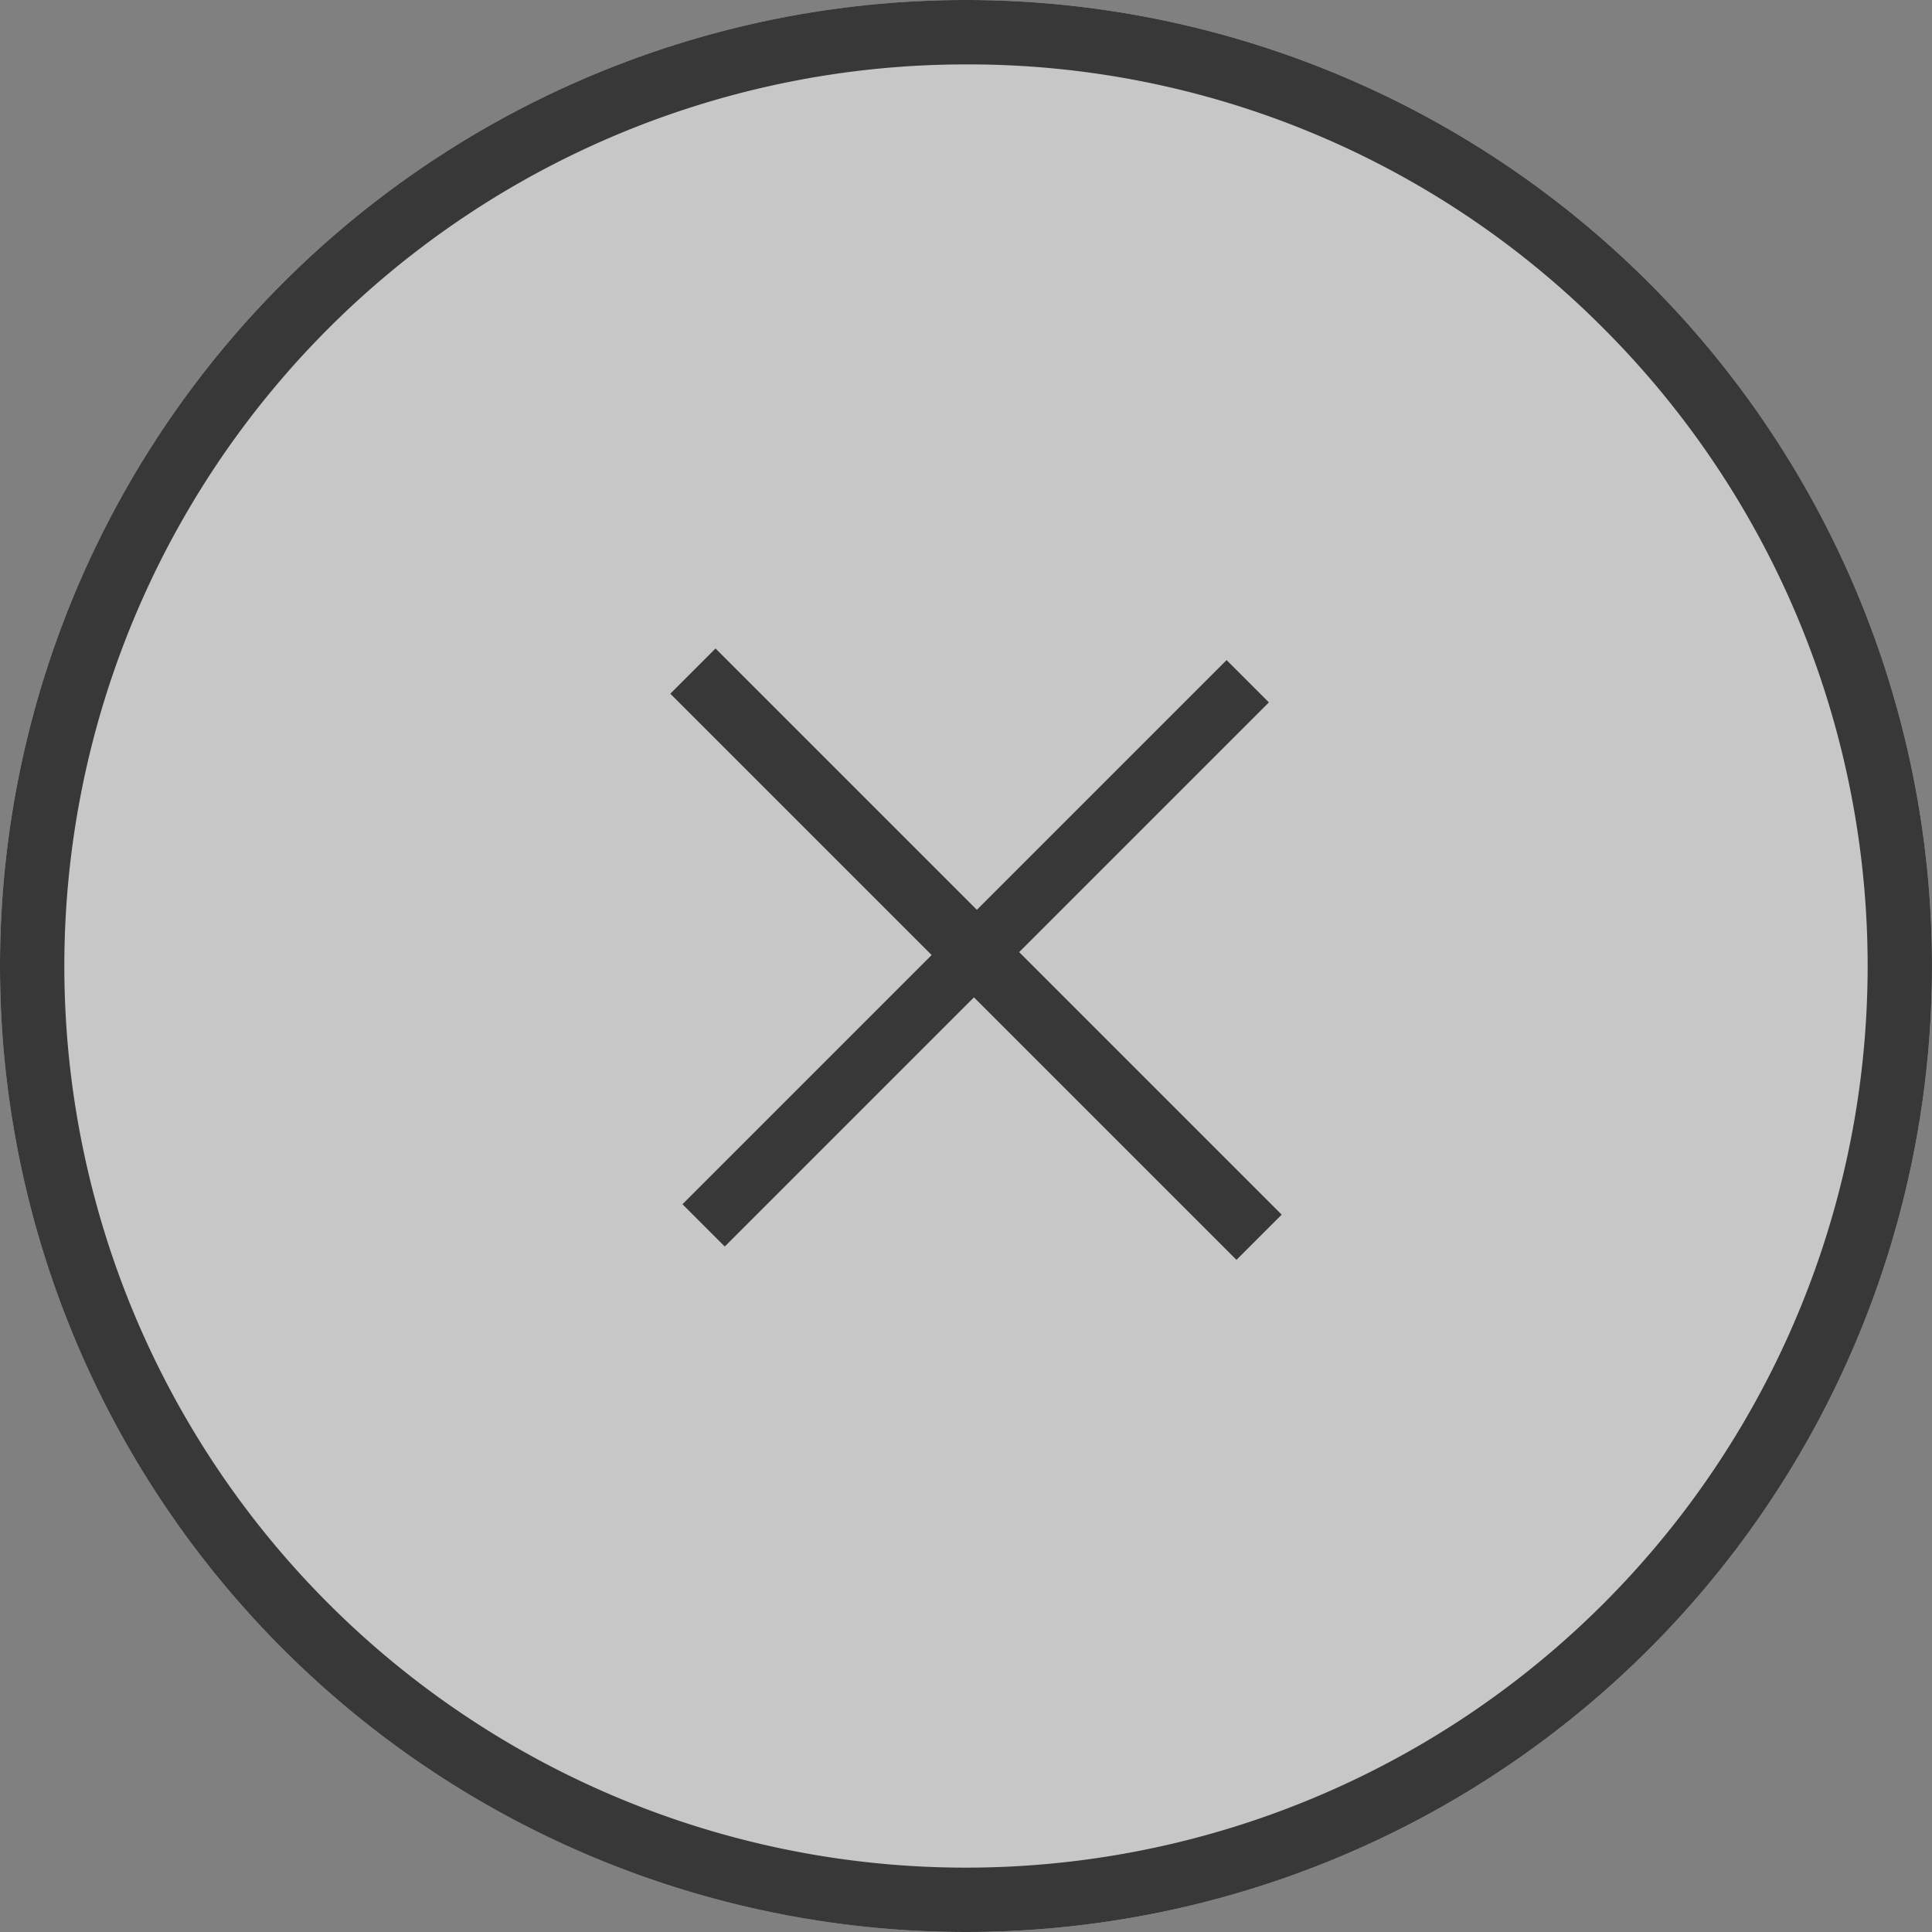
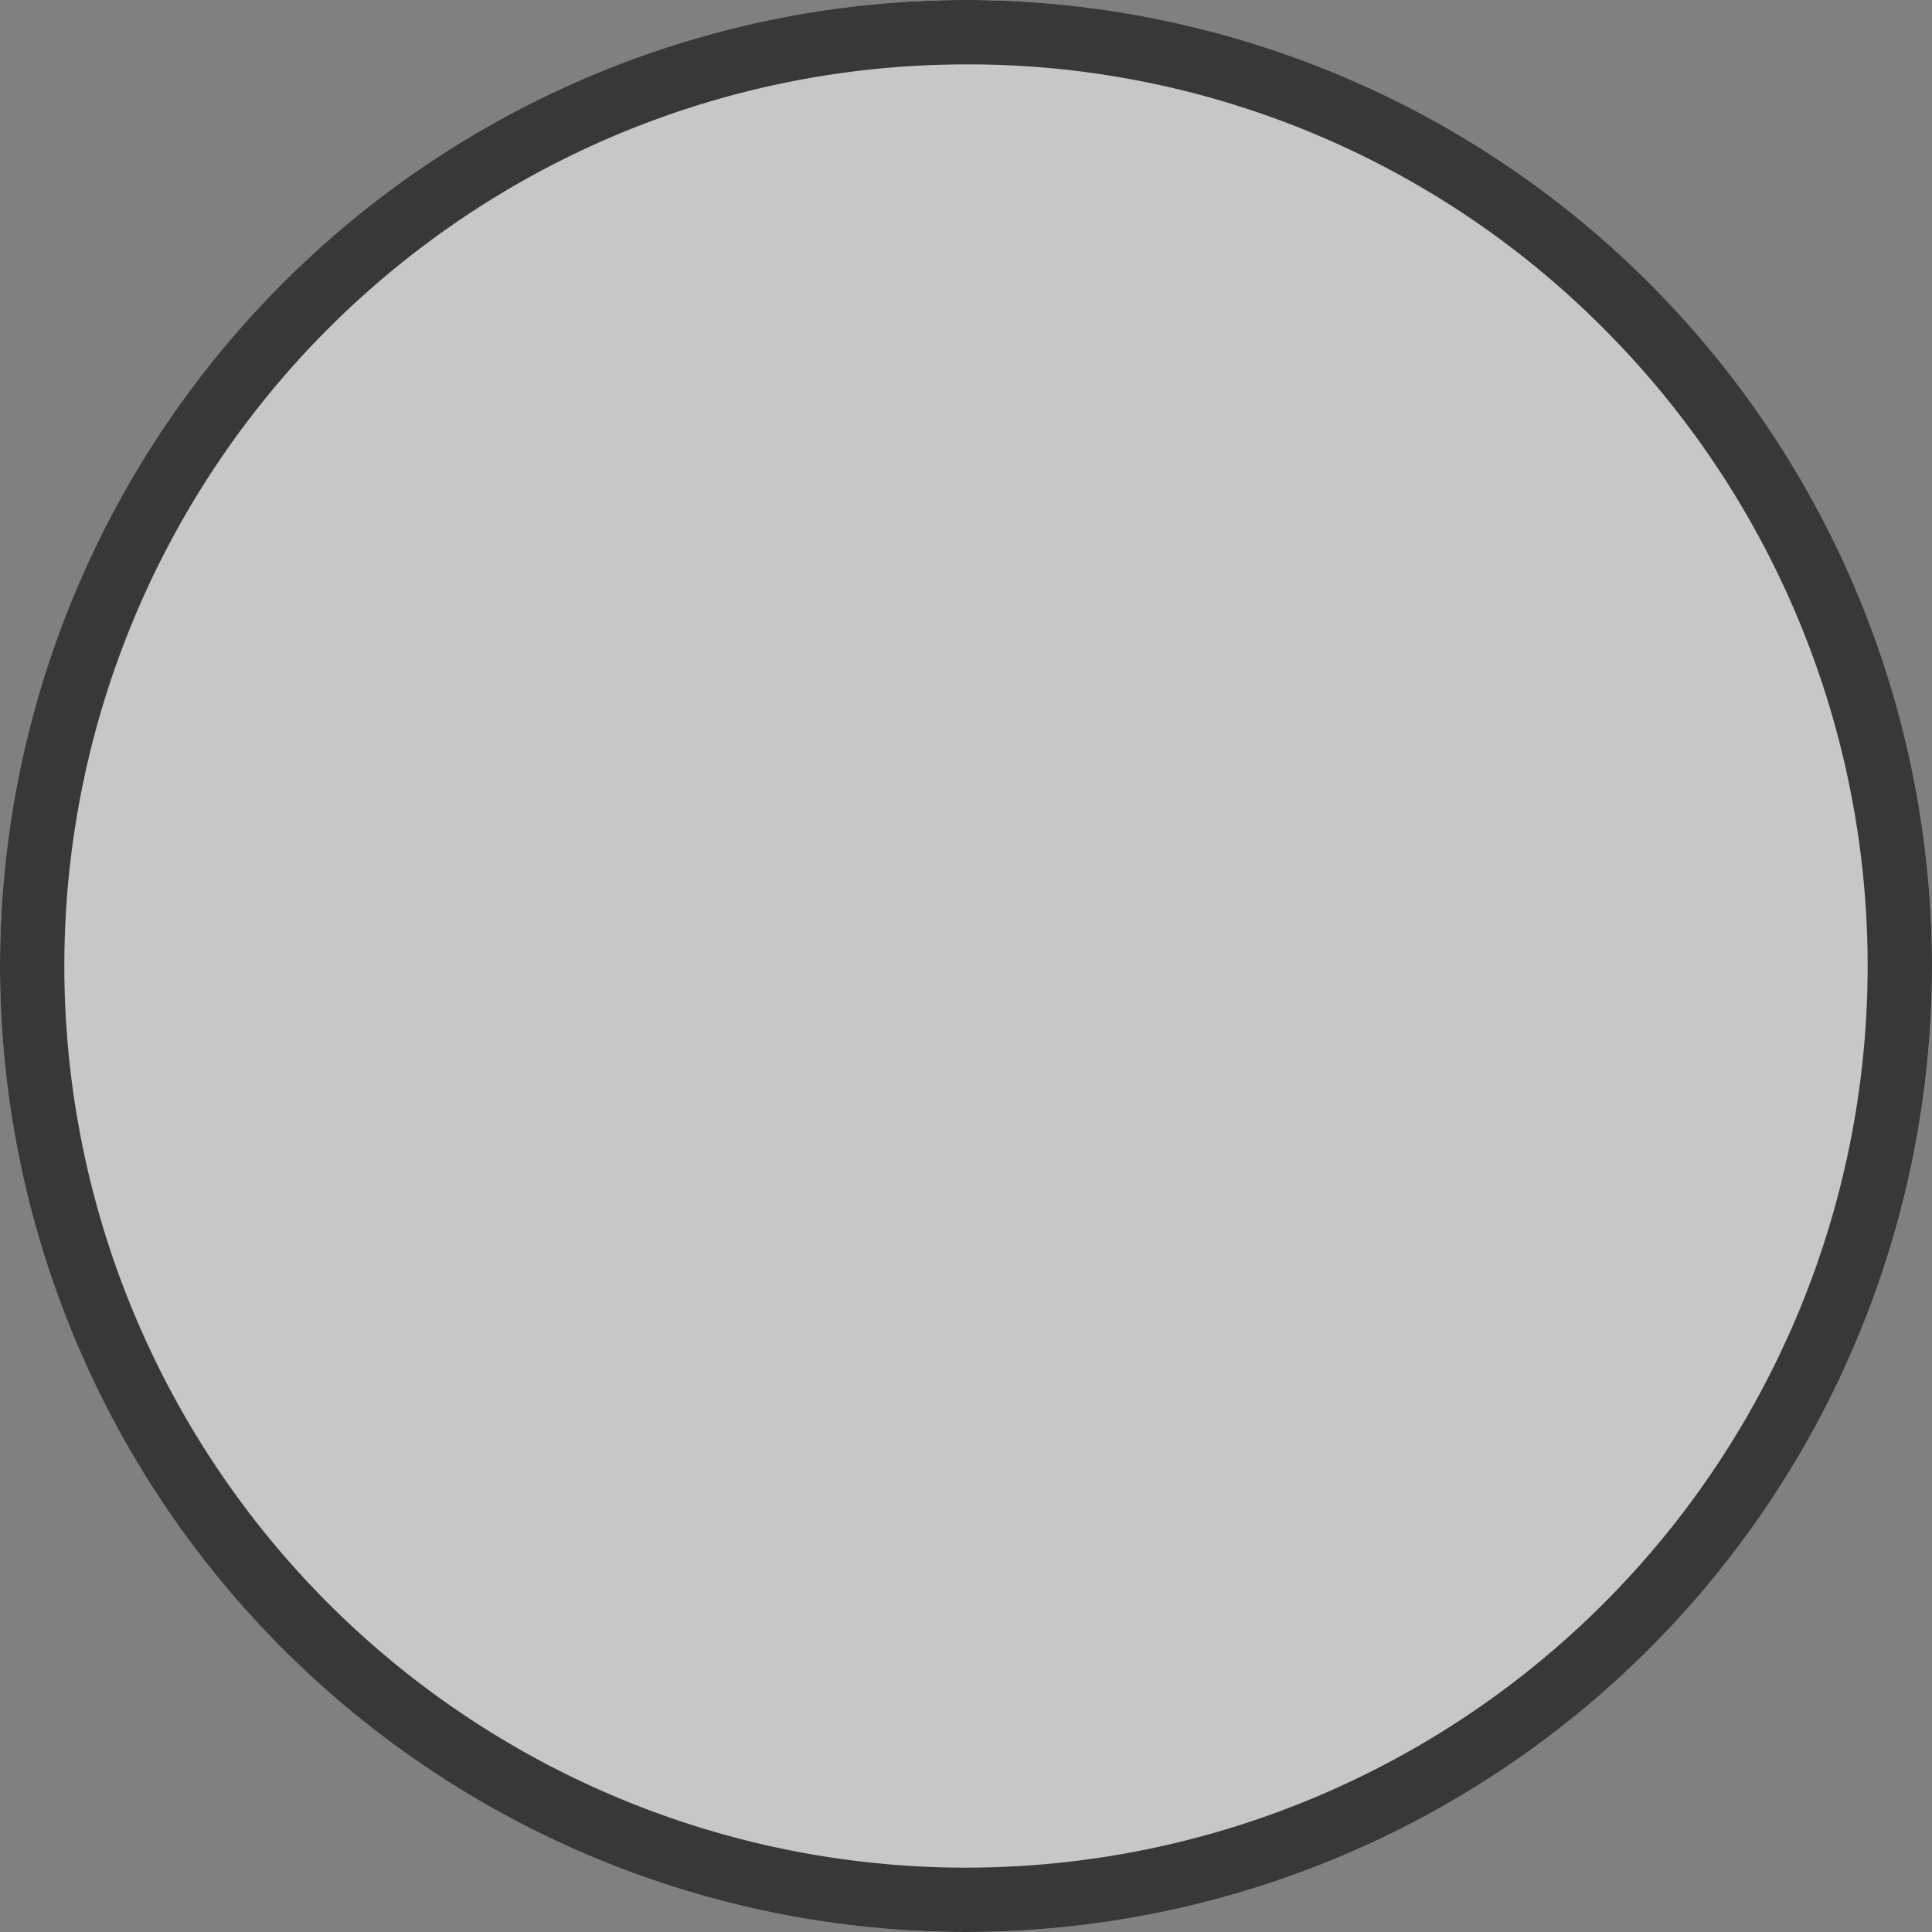
<svg xmlns="http://www.w3.org/2000/svg" width="30" height="30" viewBox="0 0 30 30">
  <rect x="0" y="0" width="30" height="30" fill="#808080" stroke="none" />
  <g id="bt-close" transform="translate(-483 -971)" opacity="0.56">
    <circle id="Ellipse_66" data-name="Ellipse 66" cx="15" cy="15" r="15" transform="translate(483 971)" fill="#fff" />
    <path id="Ellipse_66_-_Contour" data-name="Ellipse 66 - Contour" d="M15,1A14,14,0,0,0,5.1,24.9,14,14,0,1,0,24.9,5.1,13.908,13.908,0,0,0,15,1m0-1A15,15,0,1,1,0,15,15,15,0,0,1,15,0Z" transform="translate(483 971)" />
-     <path id="Tracé_2141" data-name="Tracé 2141" d="M2.226-10.422v5.739H7.71v.929H2.226V2.011H1.233V-3.754H-4.239v-.929H1.233v-5.739Z" transform="translate(499.906 990.013) rotate(-45)" />
  </g>
</svg>